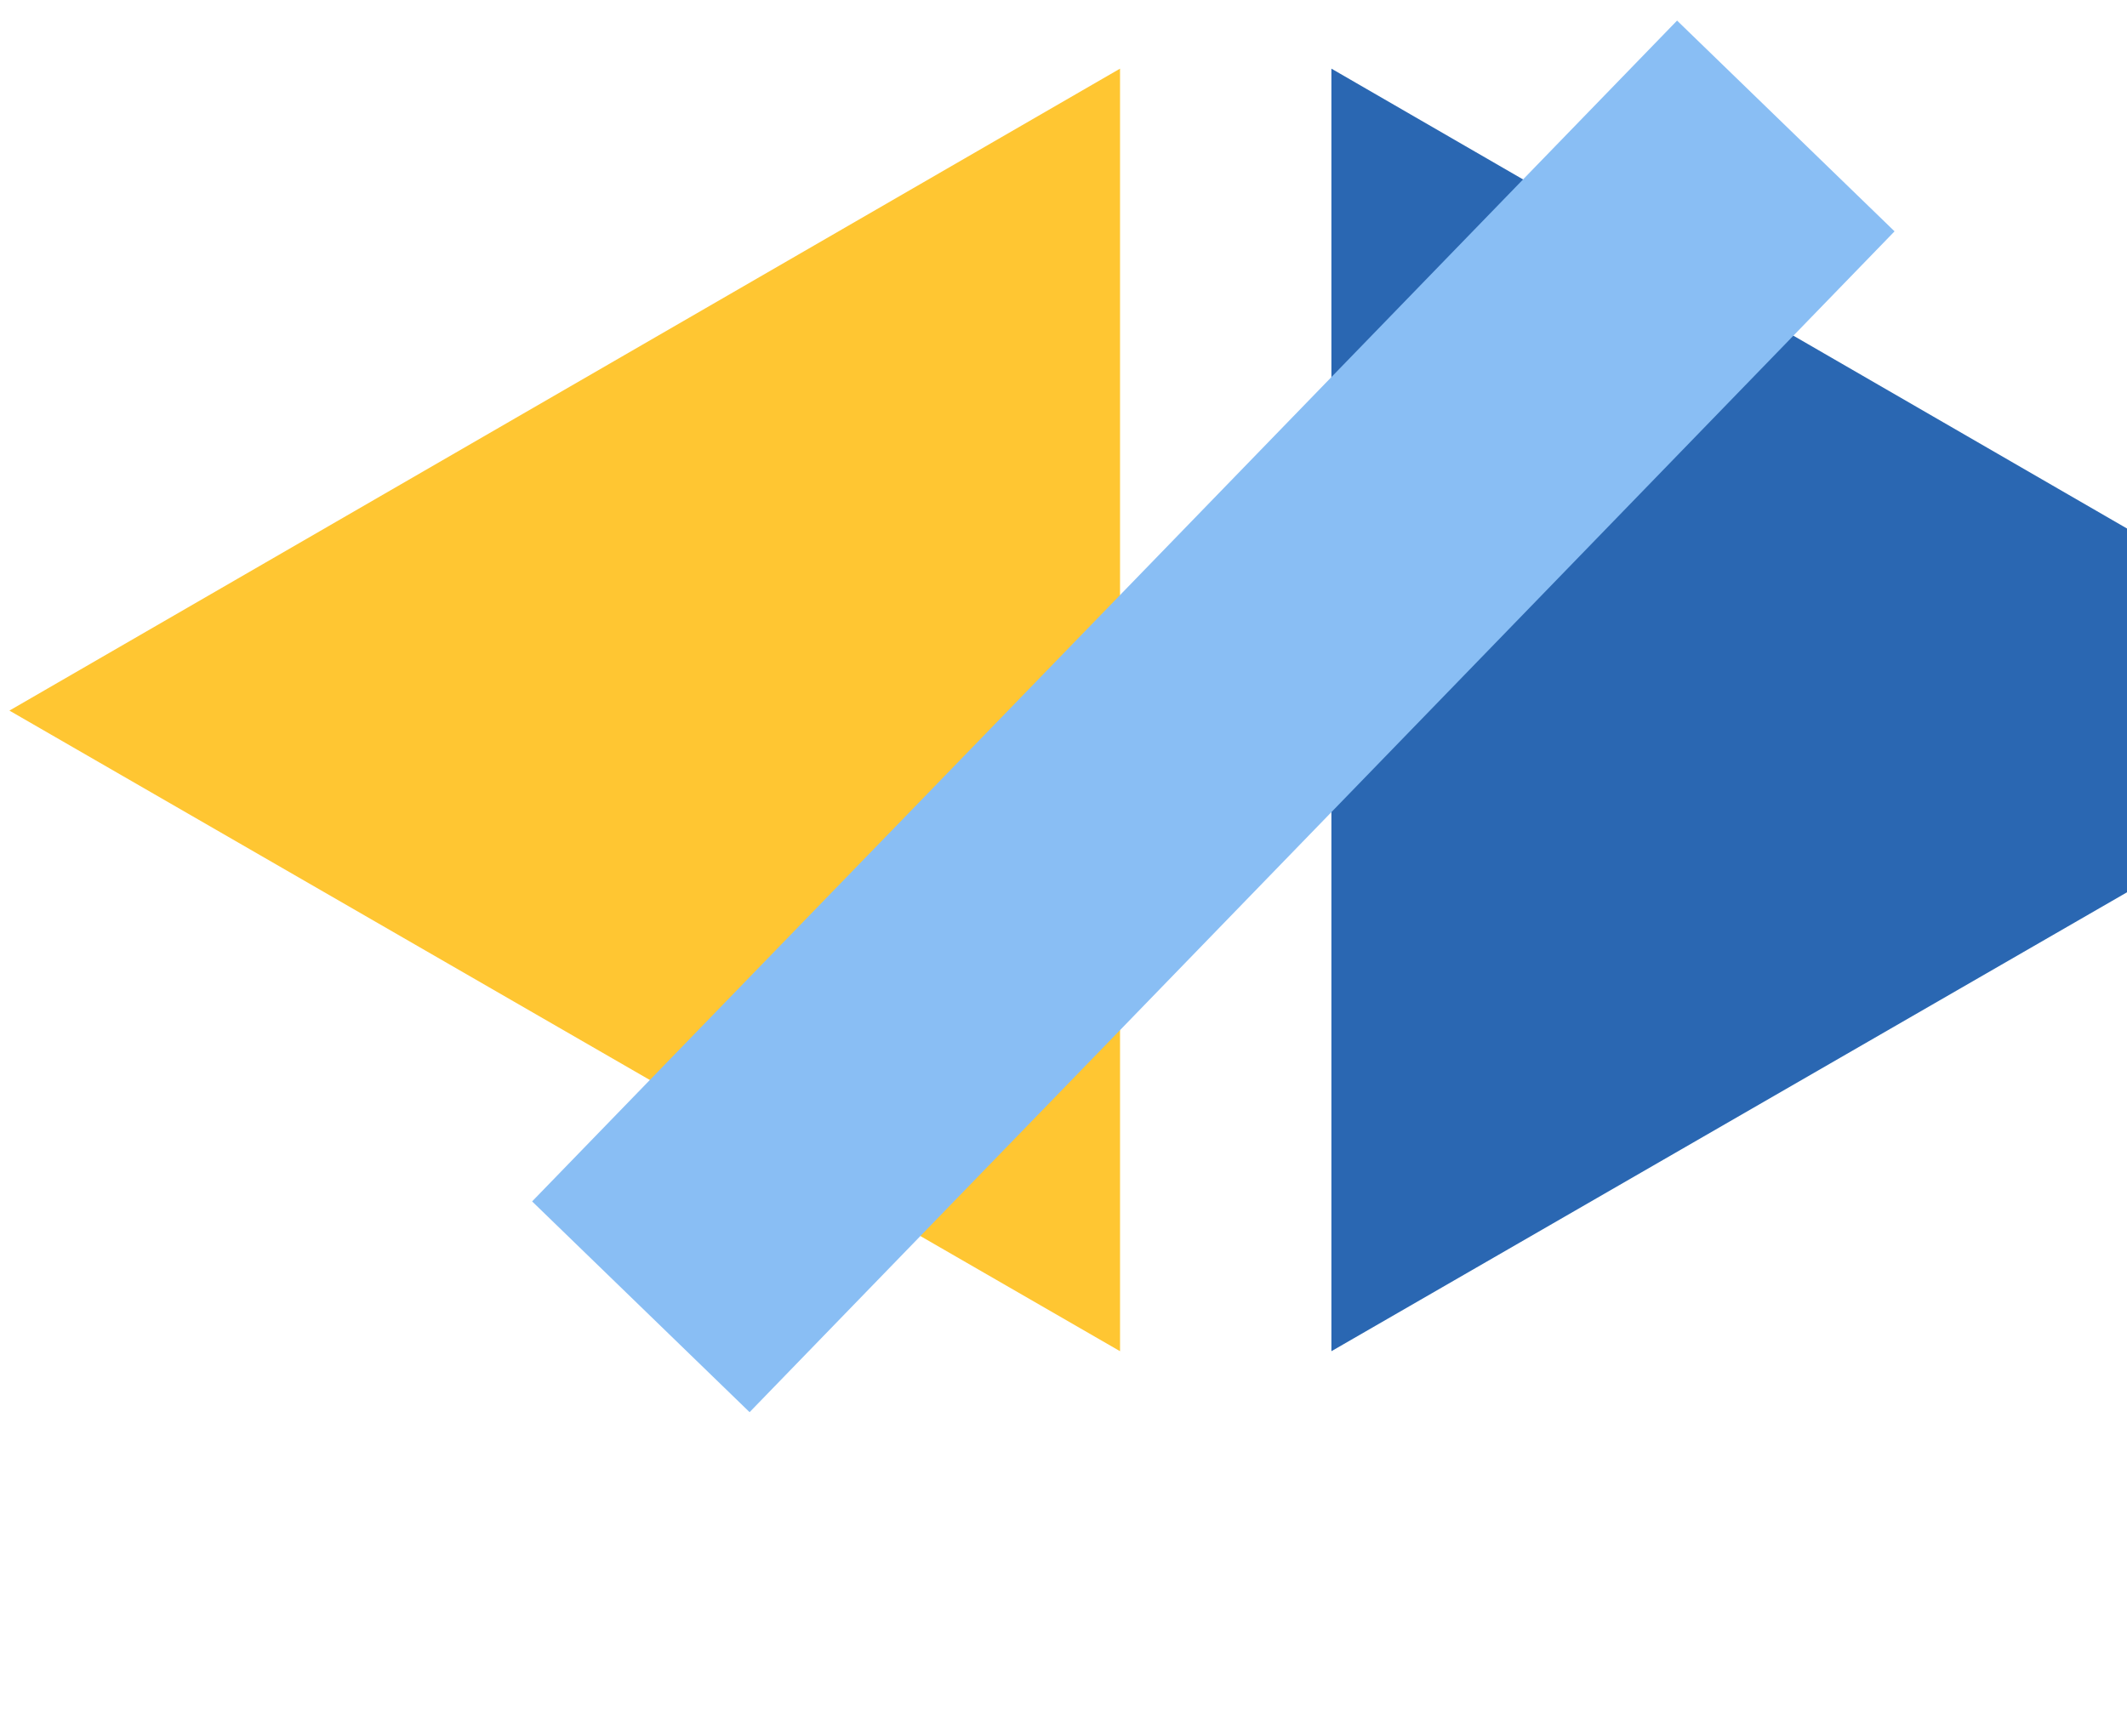
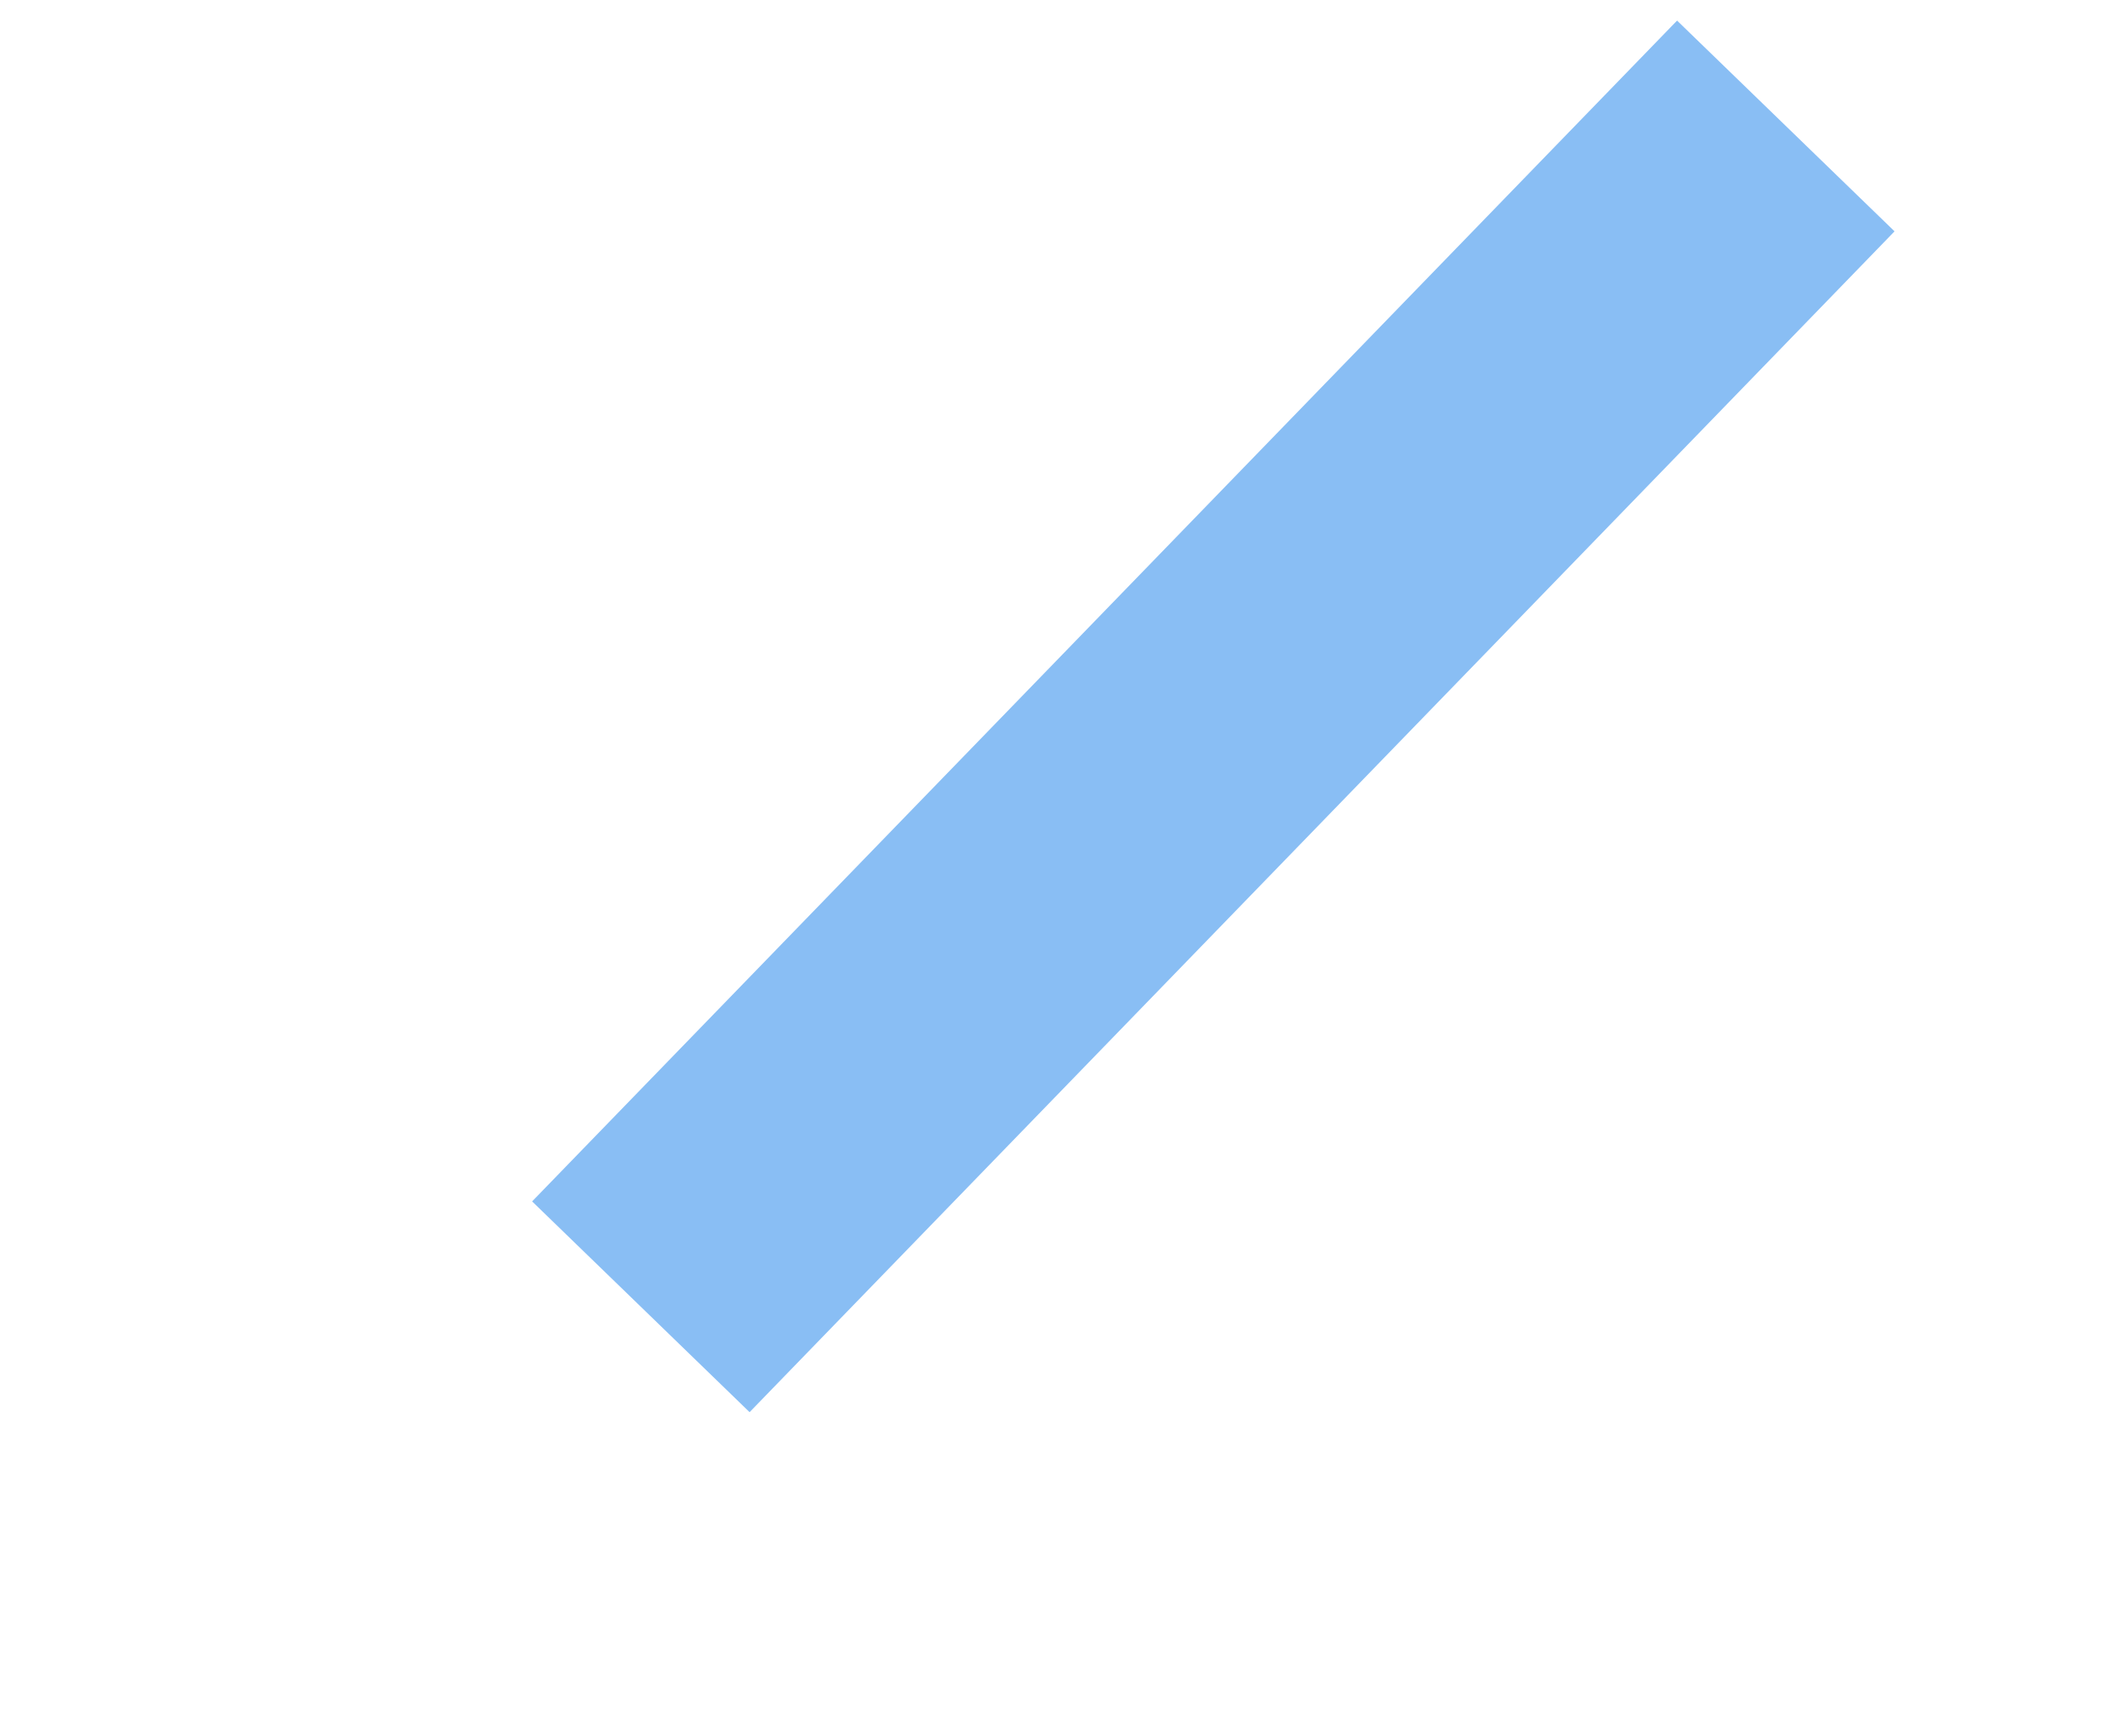
<svg xmlns="http://www.w3.org/2000/svg" version="1.1" id="Layer_1" x="0px" y="0px" viewBox="0 0 158 129" style="enable-background:new 0 0 158 129;" xml:space="preserve">
  <style type="text/css">
	.st0{fill:#FFC632;}
	.st1{fill:#2A67B2;}
	.st2{fill:#89BEF4;}
</style>
-   <path class="st0" d="M0.7,52.8L83.2,5.1v95.3L0.7,52.8z" />
  <g>
-     <path class="st1" d="M181.4,52.8l-82.5,47.6V5.1L181.4,52.8z" />
-   </g>
+     </g>
  <g>
    <rect x="29" y="42" transform="matrix(0.696 -0.718 0.718 0.696 -10.813 80.859)" class="st2" width="122.2" height="22.5" />
  </g>
</svg>